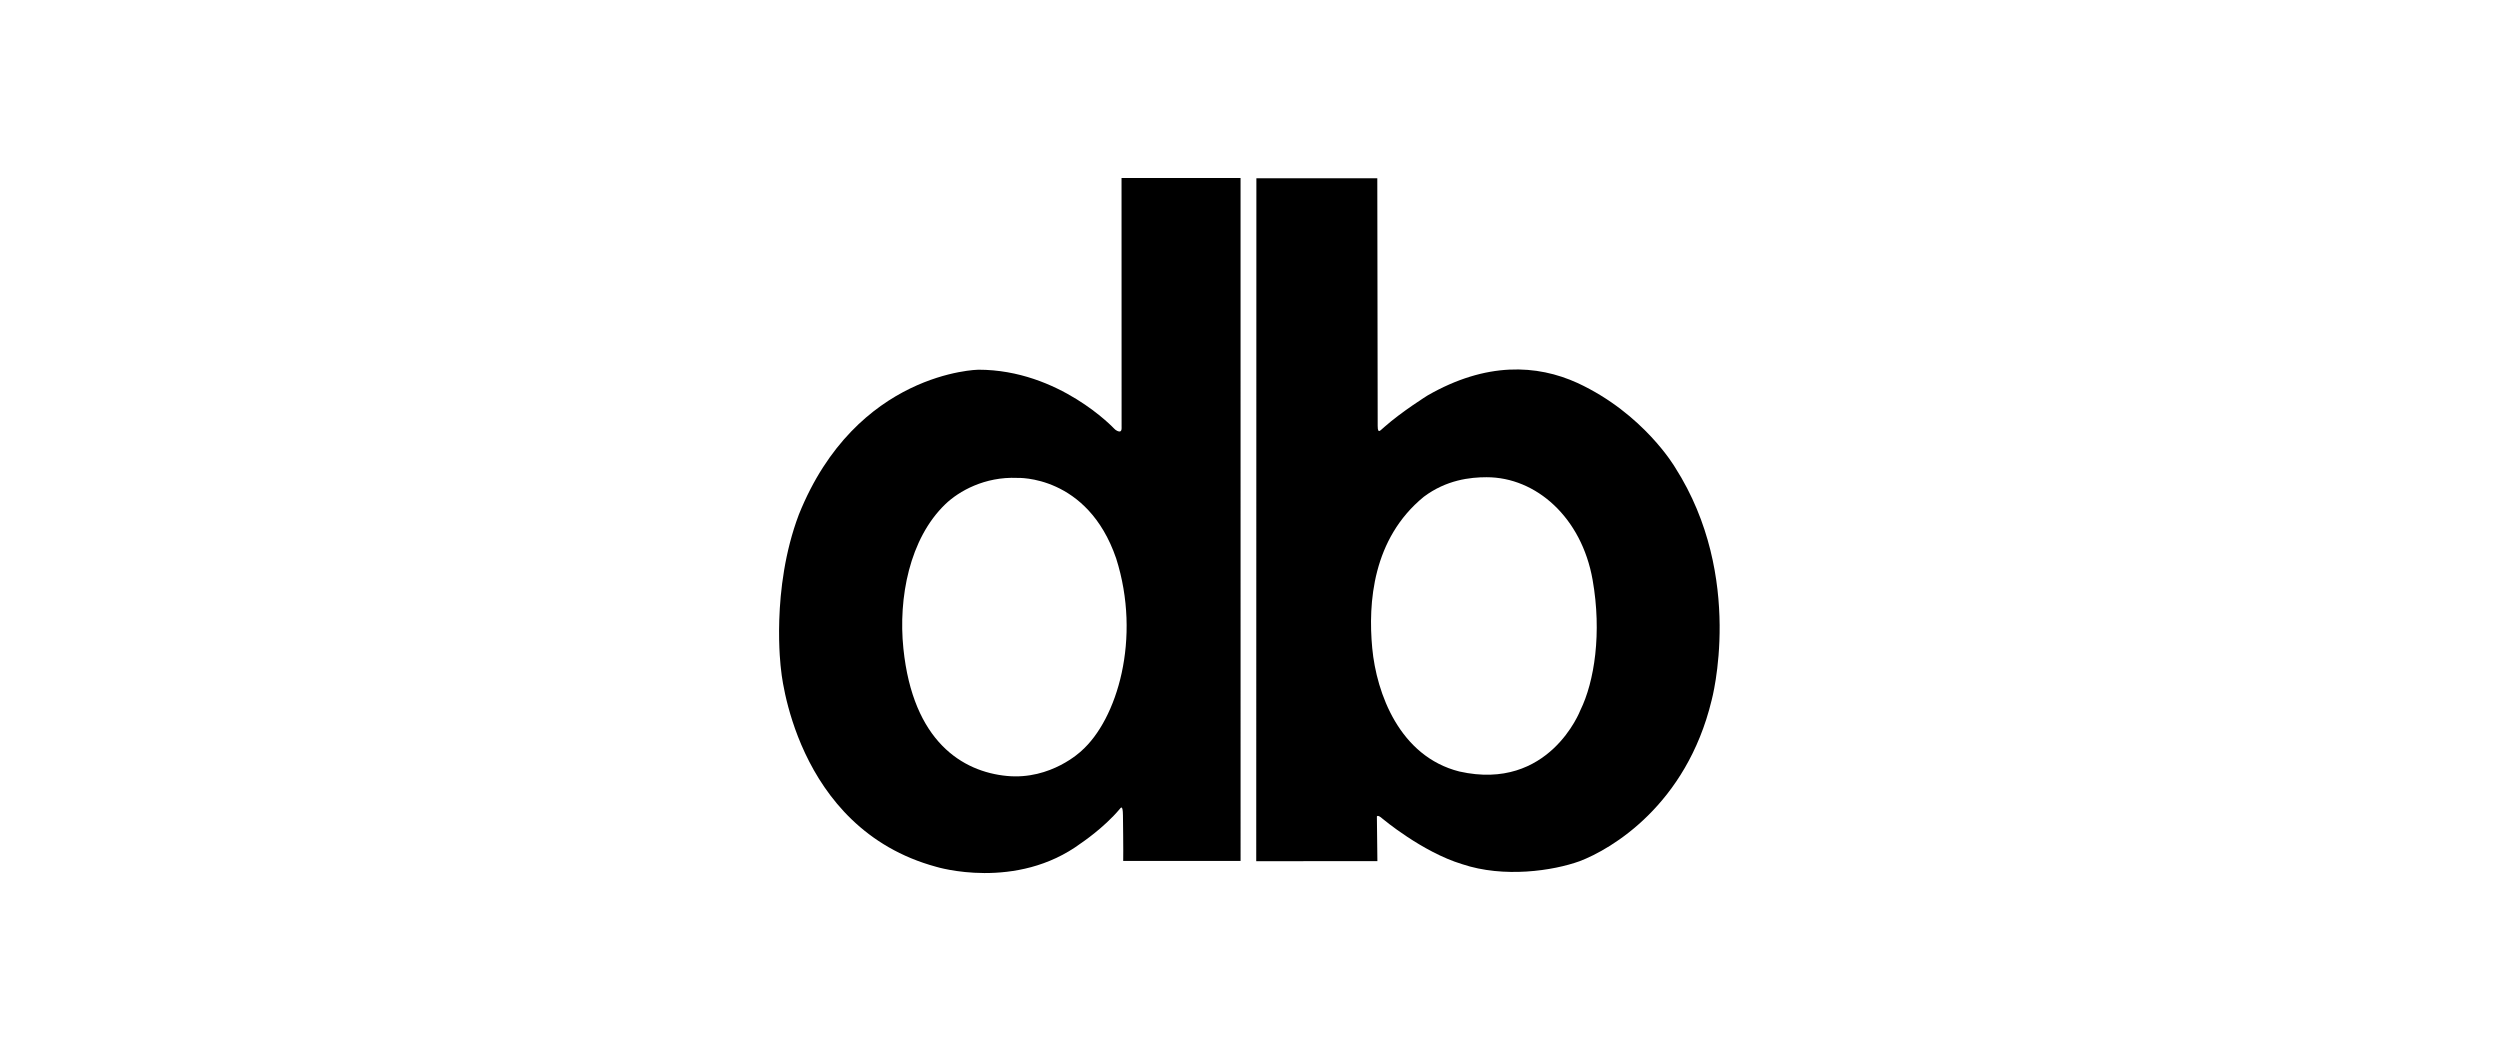
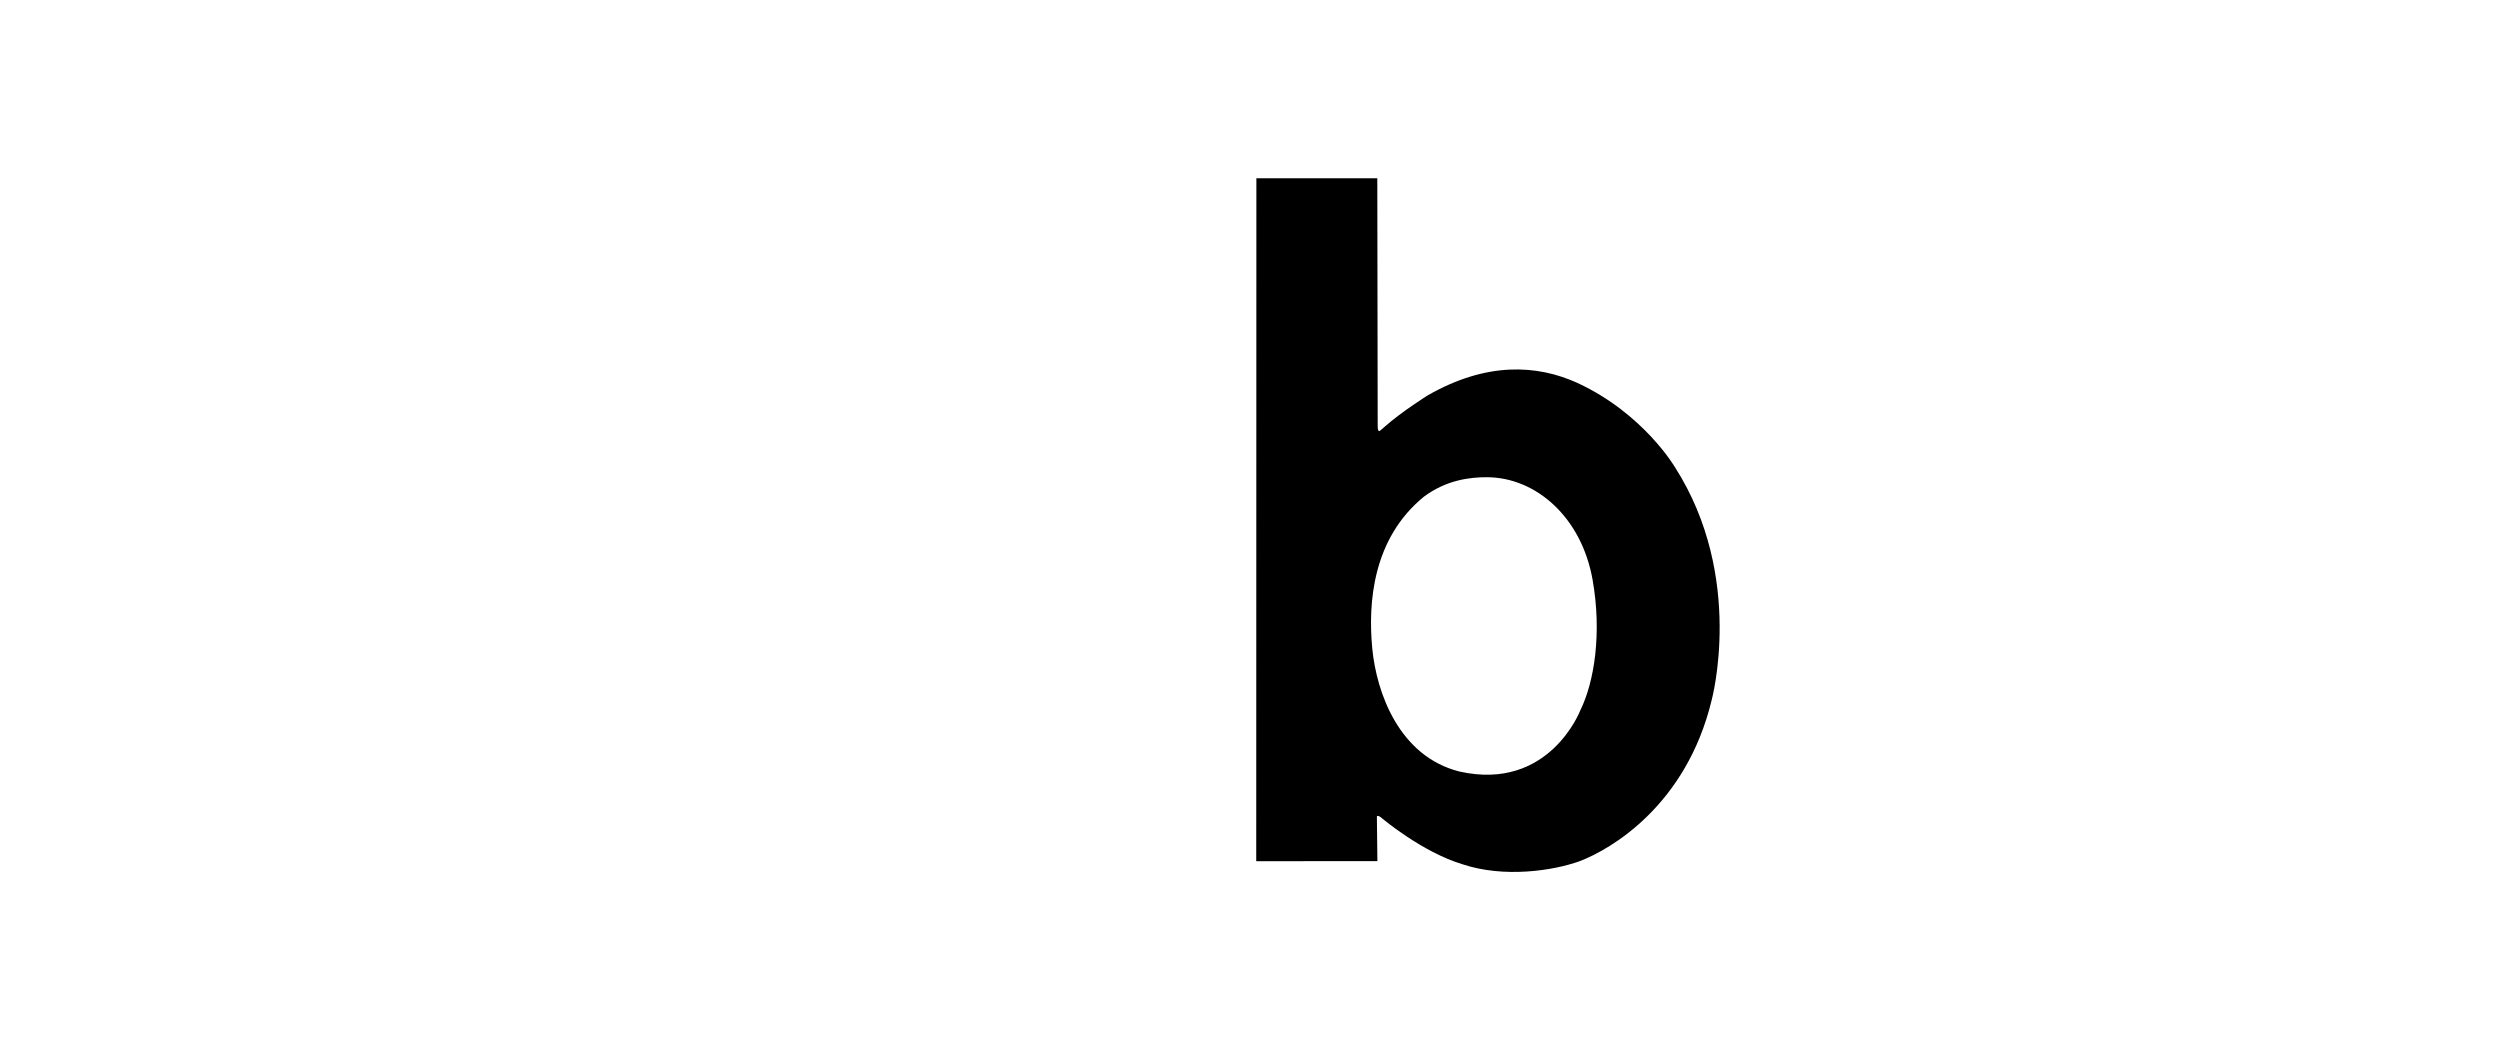
<svg xmlns="http://www.w3.org/2000/svg" width="215px" height="90px" viewBox="0 0 215 90" version="1.1">
  <title>db</title>
  <desc>Created with Sketch.</desc>
  <g id="db" stroke="none" stroke-width="1" fill="none" fill-rule="evenodd">
    <g id="db_Logo_sw" transform="translate(67, 15)" fill="#000000">
-       <path d="M39.69,59.042 L39.688,0.309 L29.452,0.309 L29.457,21.758 C29.457,21.758 29.499,22.155 29.241,22.107 C28.983,22.058 28.82,21.864 28.82,21.864 C28.82,21.864 24.086,16.795 17.139,16.795 C17.139,16.795 6.638,16.949 1.699,29.259 C-0.731,35.697 0.159,42.499 0.159,42.499 C0.159,42.499 1.253,56.227 13.522,59.547 C13.522,59.547 20.395,61.654 25.981,57.505 C25.981,57.505 27.923,56.211 29.296,54.575 C29.36,54.518 29.567,54.104 29.574,55.138 C29.574,55.138 29.616,58.333 29.595,59.043 L39.69,59.042 Z M25.993,49.585 C25.993,49.585 23.402,52.097 19.595,51.732 C15.789,51.368 11.515,48.786 10.692,40.776 C10.241,36.396 11.223,31.326 14.291,28.367 C15.466,27.234 17.693,25.978 20.486,26.1 C20.486,26.1 26.522,25.817 28.99,33.024 C31.178,39.909 29.071,46.875 25.993,49.585 L25.993,49.585 Z" id="Fill-20" />
      <path d="M77.059,25.199 C77.059,25.199 74.365,20.578 68.669,17.937 C65.176,16.342 60.817,16.111 55.772,19.009 C55.772,19.009 53.557,20.392 52.065,21.712 C51.766,21.931 51.481,22.428 51.481,21.628 C51.481,21.095 51.448,0.33 51.448,0.33 L41.049,0.33 L41.036,59.061 L51.456,59.059 L51.412,55.221 C51.412,55.221 51.46,55.016 51.898,55.409 C51.898,55.409 55.3,58.271 58.738,59.316 C62.343,60.528 66.576,59.883 68.846,59.064 C71.586,58.024 78.024,54.226 80.198,45.229 C80.198,45.229 83.086,34.638 77.059,25.199 M68.909,46.086 C68.909,46.086 66.237,53.091 58.504,51.349 C53.361,50.053 51.377,44.626 51.012,40.739 C50.647,36.853 51.037,31.326 55.449,27.721 C57.392,26.266 59.434,26.041 60.851,26.041 C65.104,26.041 69.021,29.502 69.965,34.872 C70.766,39.424 70.126,43.613 68.909,46.086" id="Fill-21" />
    </g>
  </g>
</svg>